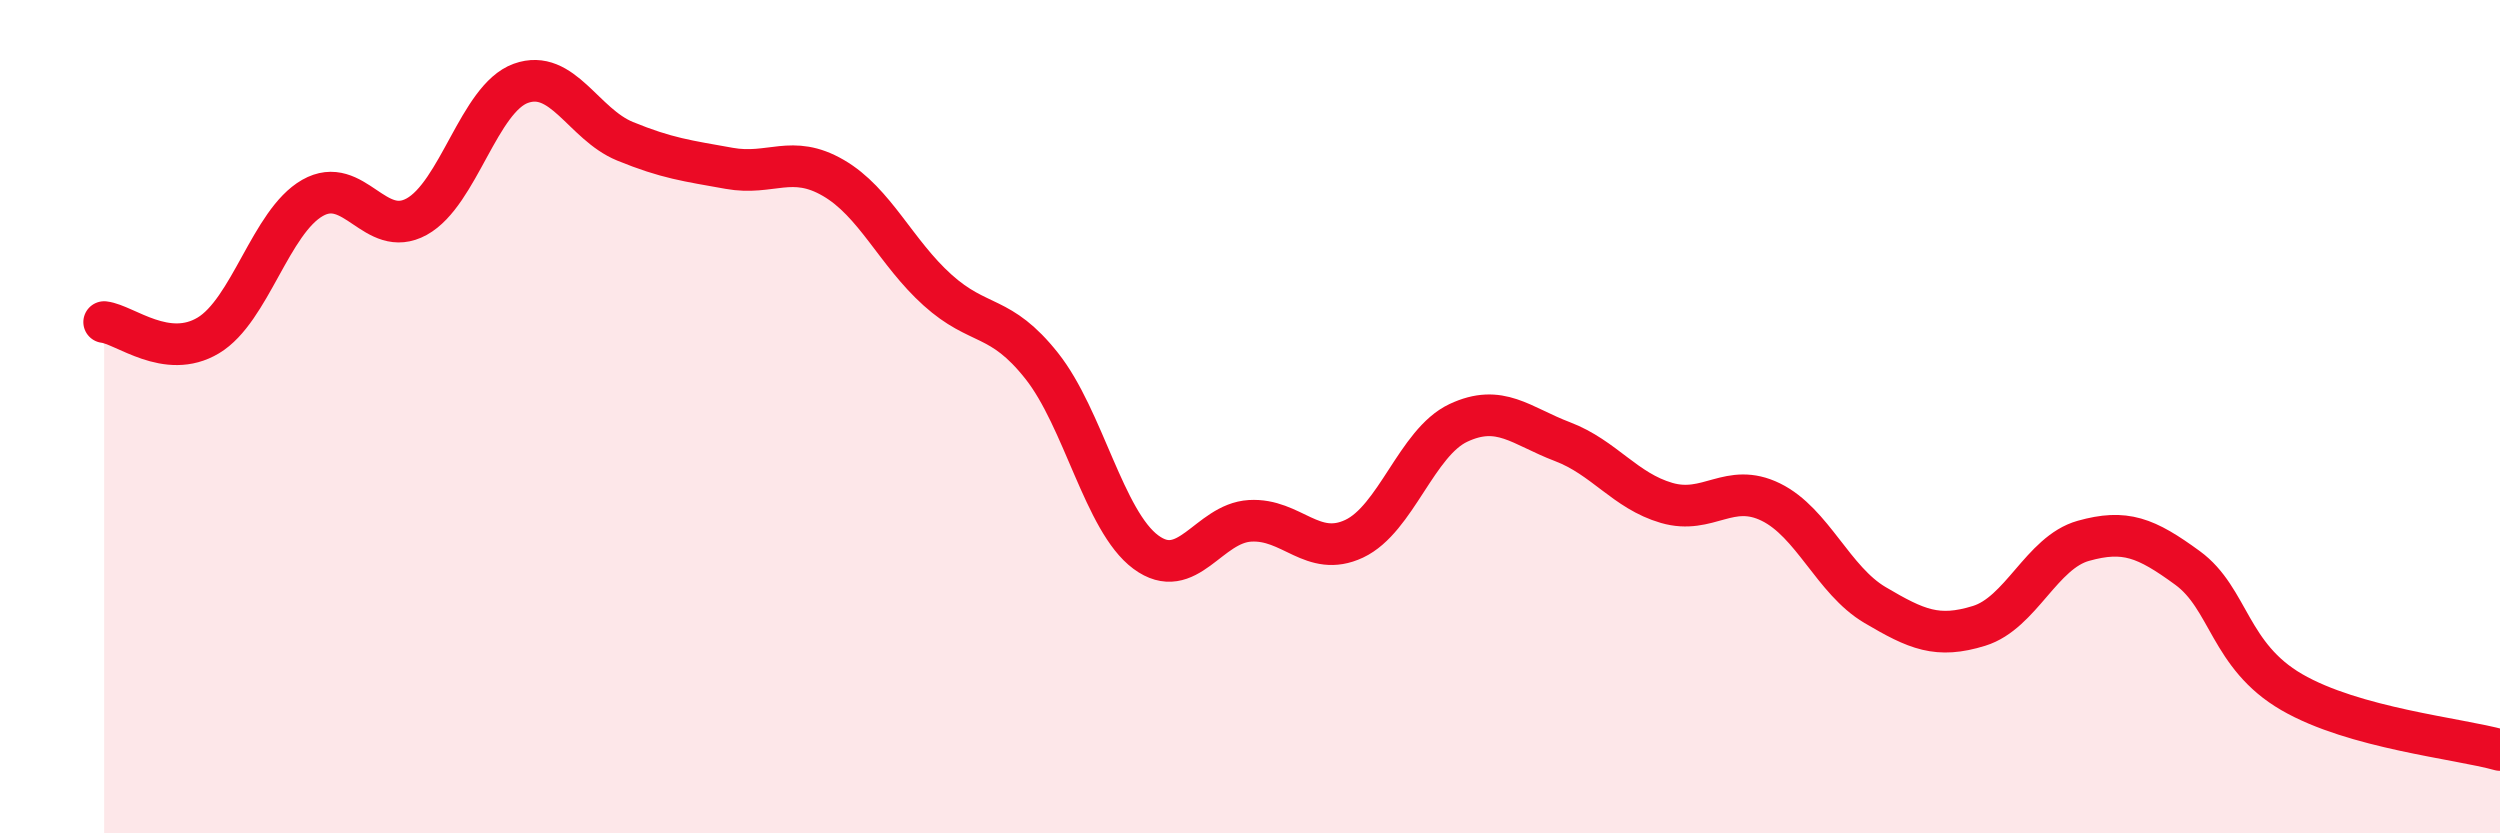
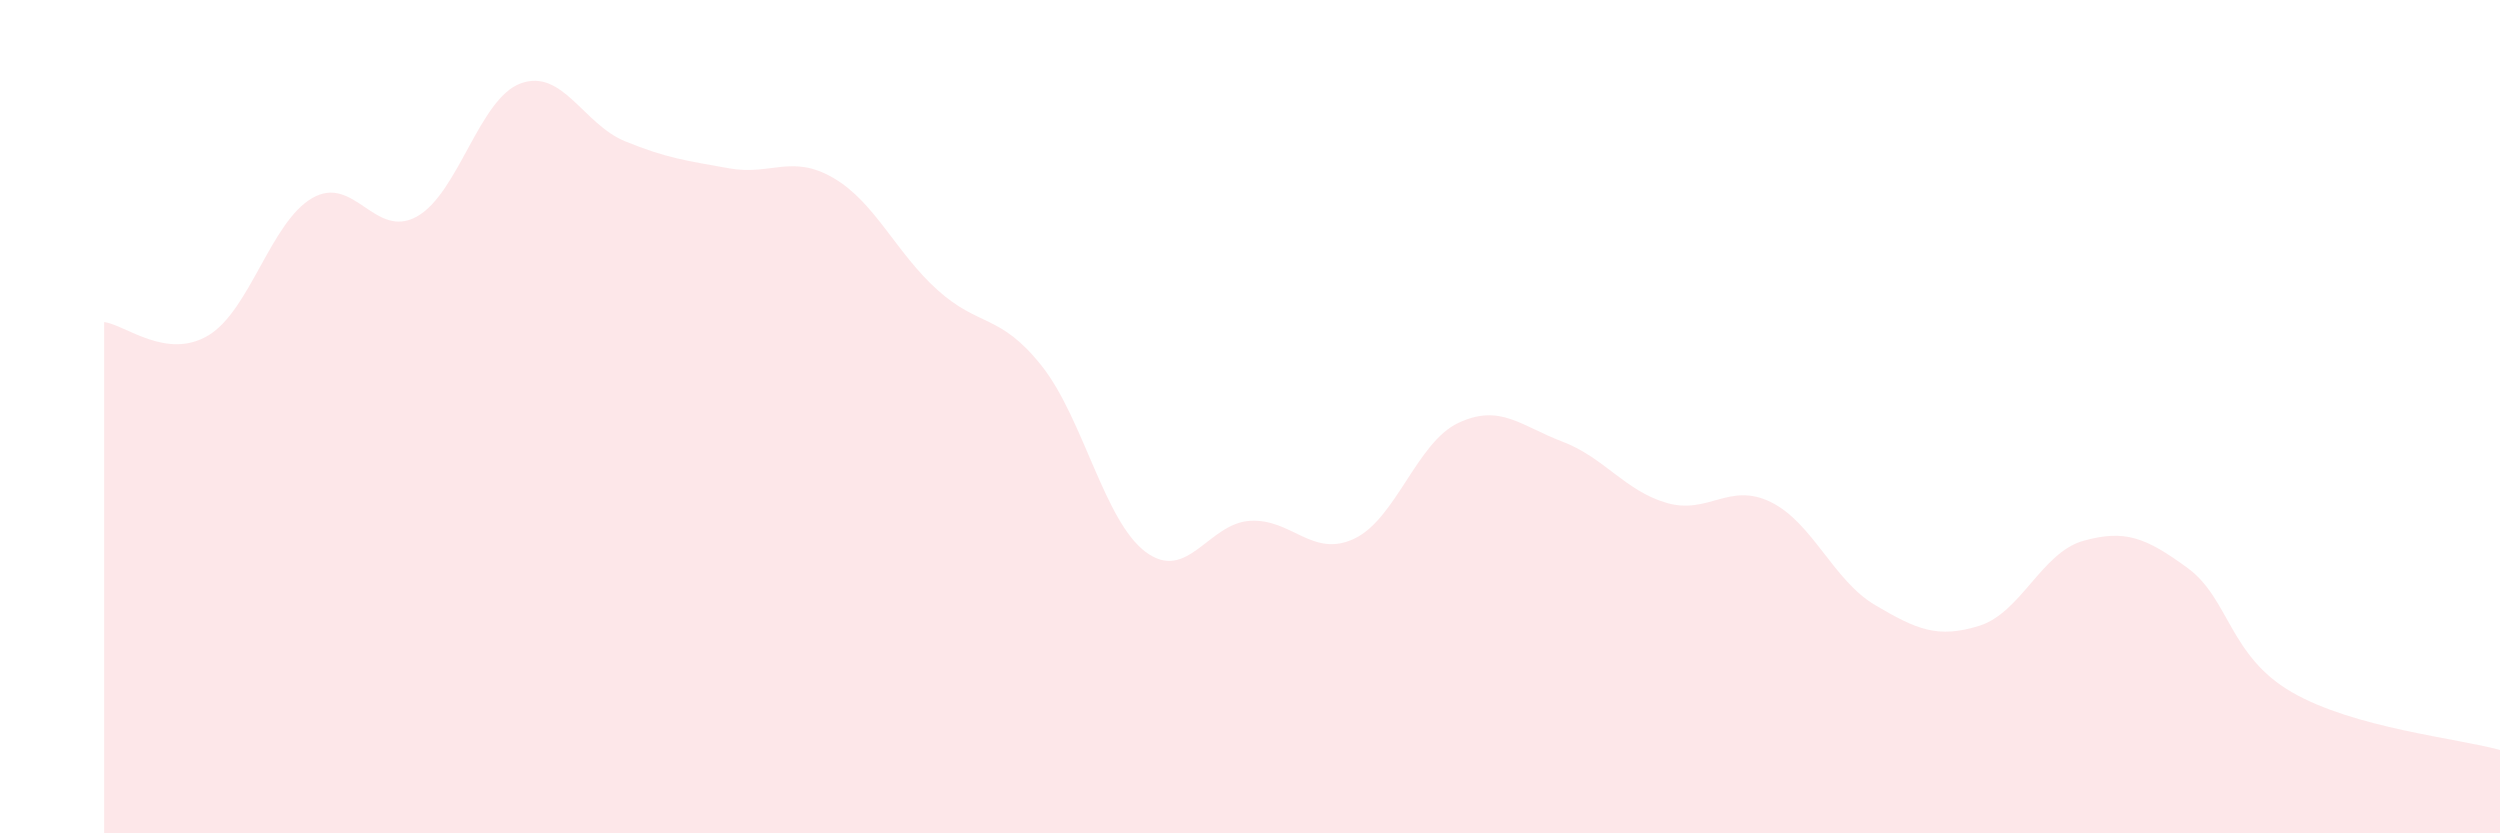
<svg xmlns="http://www.w3.org/2000/svg" width="60" height="20" viewBox="0 0 60 20">
  <path d="M 2.5,7.73 C 3,7.79 4,8.65 5,8.05 C 6,7.45 6.5,5.32 7.5,4.75 C 8.5,4.18 9,5.75 10,5.2 C 11,4.65 11.5,2.36 12.5,2 C 13.5,1.64 14,2.98 15,3.39 C 16,3.8 16.5,3.86 17.5,4.04 C 18.5,4.22 19,3.69 20,4.27 C 21,4.85 21.5,6.06 22.5,6.96 C 23.5,7.86 24,7.52 25,8.78 C 26,10.04 26.5,12.51 27.5,13.25 C 28.5,13.99 29,12.56 30,12.5 C 31,12.44 31.5,13.4 32.5,12.93 C 33.5,12.46 34,10.62 35,10.15 C 36,9.68 36.5,10.22 37.5,10.6 C 38.5,10.98 39,11.78 40,12.07 C 41,12.36 41.5,11.56 42.5,12.05 C 43.5,12.54 44,13.93 45,14.52 C 46,15.11 46.5,15.33 47.5,15.02 C 48.5,14.71 49,13.26 50,12.98 C 51,12.7 51.5,12.9 52.5,13.63 C 53.5,14.36 53.5,15.74 55,16.61 C 56.5,17.48 59,17.72 60,18L60 20L2.5 20Z" fill="#EB0A25" opacity="0.1" stroke-linecap="round" stroke-linejoin="round" />
-   <path d="M 2.5,7.73 C 3,7.79 4,8.65 5,8.05 C 6,7.45 6.5,5.32 7.5,4.75 C 8.5,4.18 9,5.75 10,5.2 C 11,4.65 11.5,2.36 12.5,2 C 13.5,1.64 14,2.98 15,3.39 C 16,3.8 16.5,3.86 17.5,4.04 C 18.5,4.22 19,3.69 20,4.27 C 21,4.85 21.5,6.06 22.5,6.96 C 23.5,7.86 24,7.52 25,8.78 C 26,10.04 26.5,12.51 27.5,13.25 C 28.5,13.99 29,12.56 30,12.5 C 31,12.44 31.5,13.4 32.5,12.93 C 33.5,12.46 34,10.62 35,10.15 C 36,9.68 36.5,10.22 37.5,10.6 C 38.5,10.98 39,11.78 40,12.07 C 41,12.36 41.5,11.56 42.5,12.05 C 43.5,12.54 44,13.93 45,14.52 C 46,15.11 46.5,15.33 47.5,15.02 C 48.5,14.71 49,13.26 50,12.98 C 51,12.7 51.5,12.9 52.5,13.63 C 53.5,14.36 53.5,15.74 55,16.61 C 56.5,17.48 59,17.72 60,18" stroke="#EB0A25" stroke-width="1" fill="none" stroke-linecap="round" stroke-linejoin="round" />
</svg>